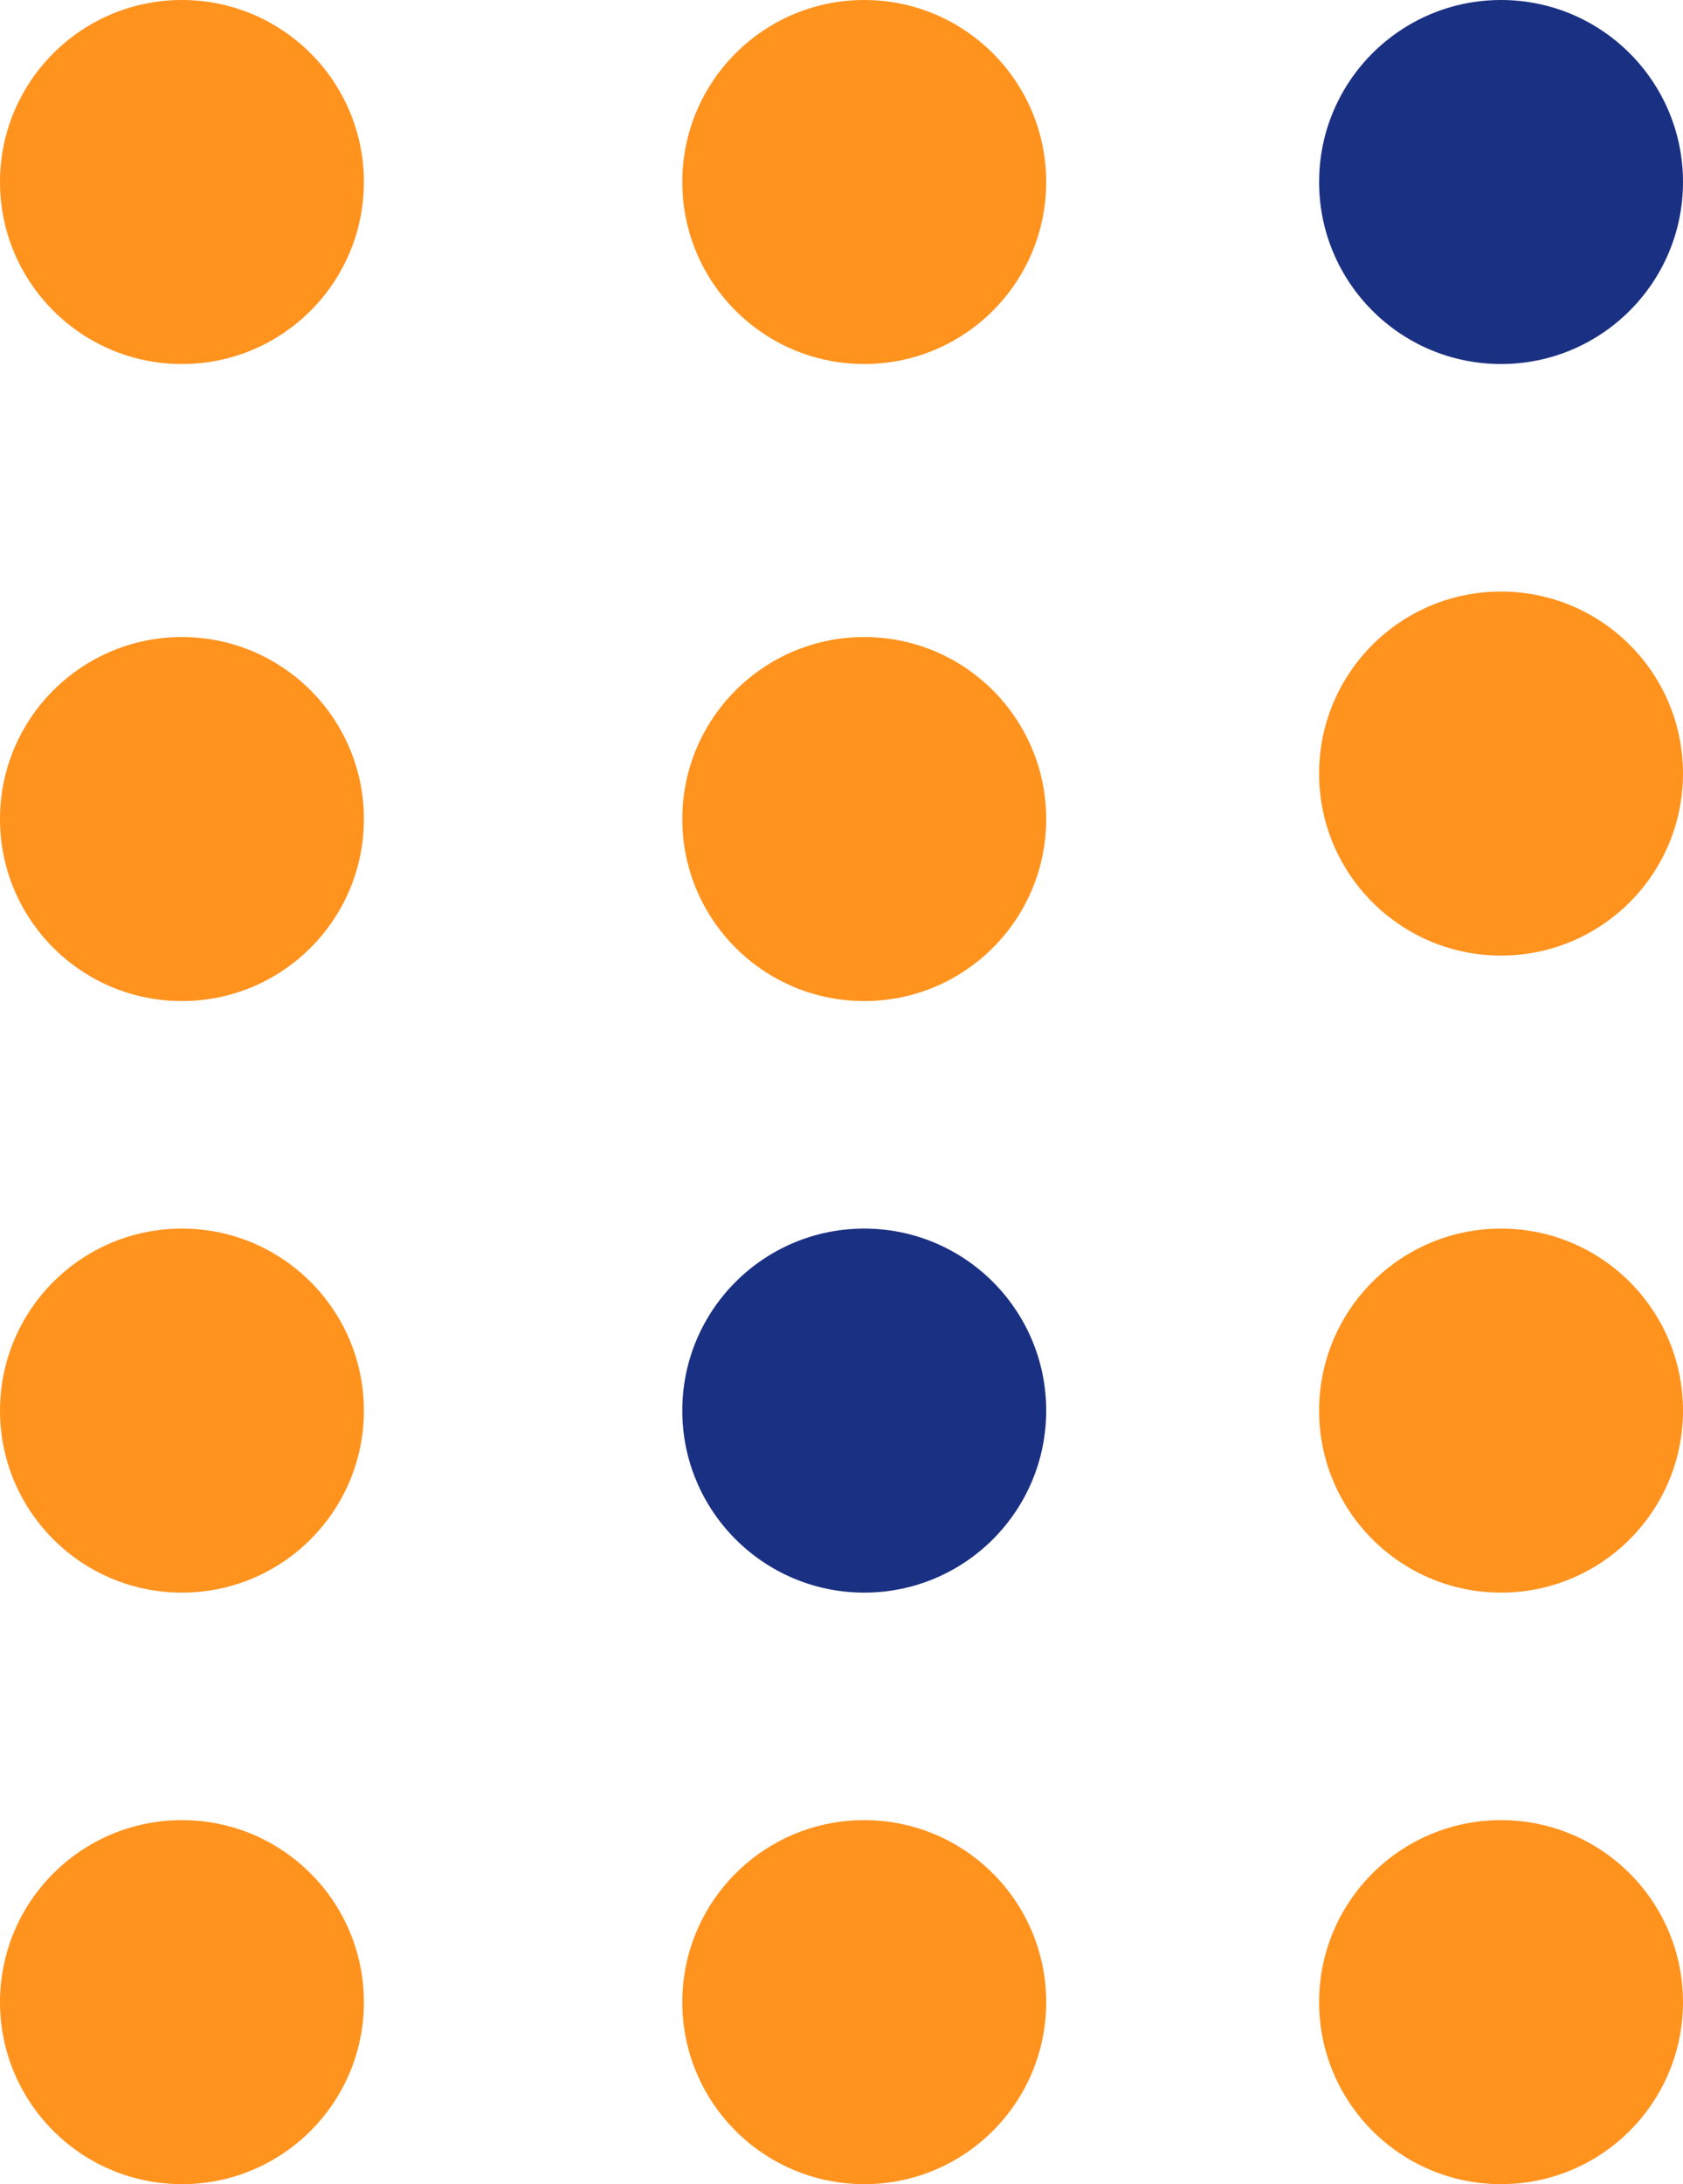
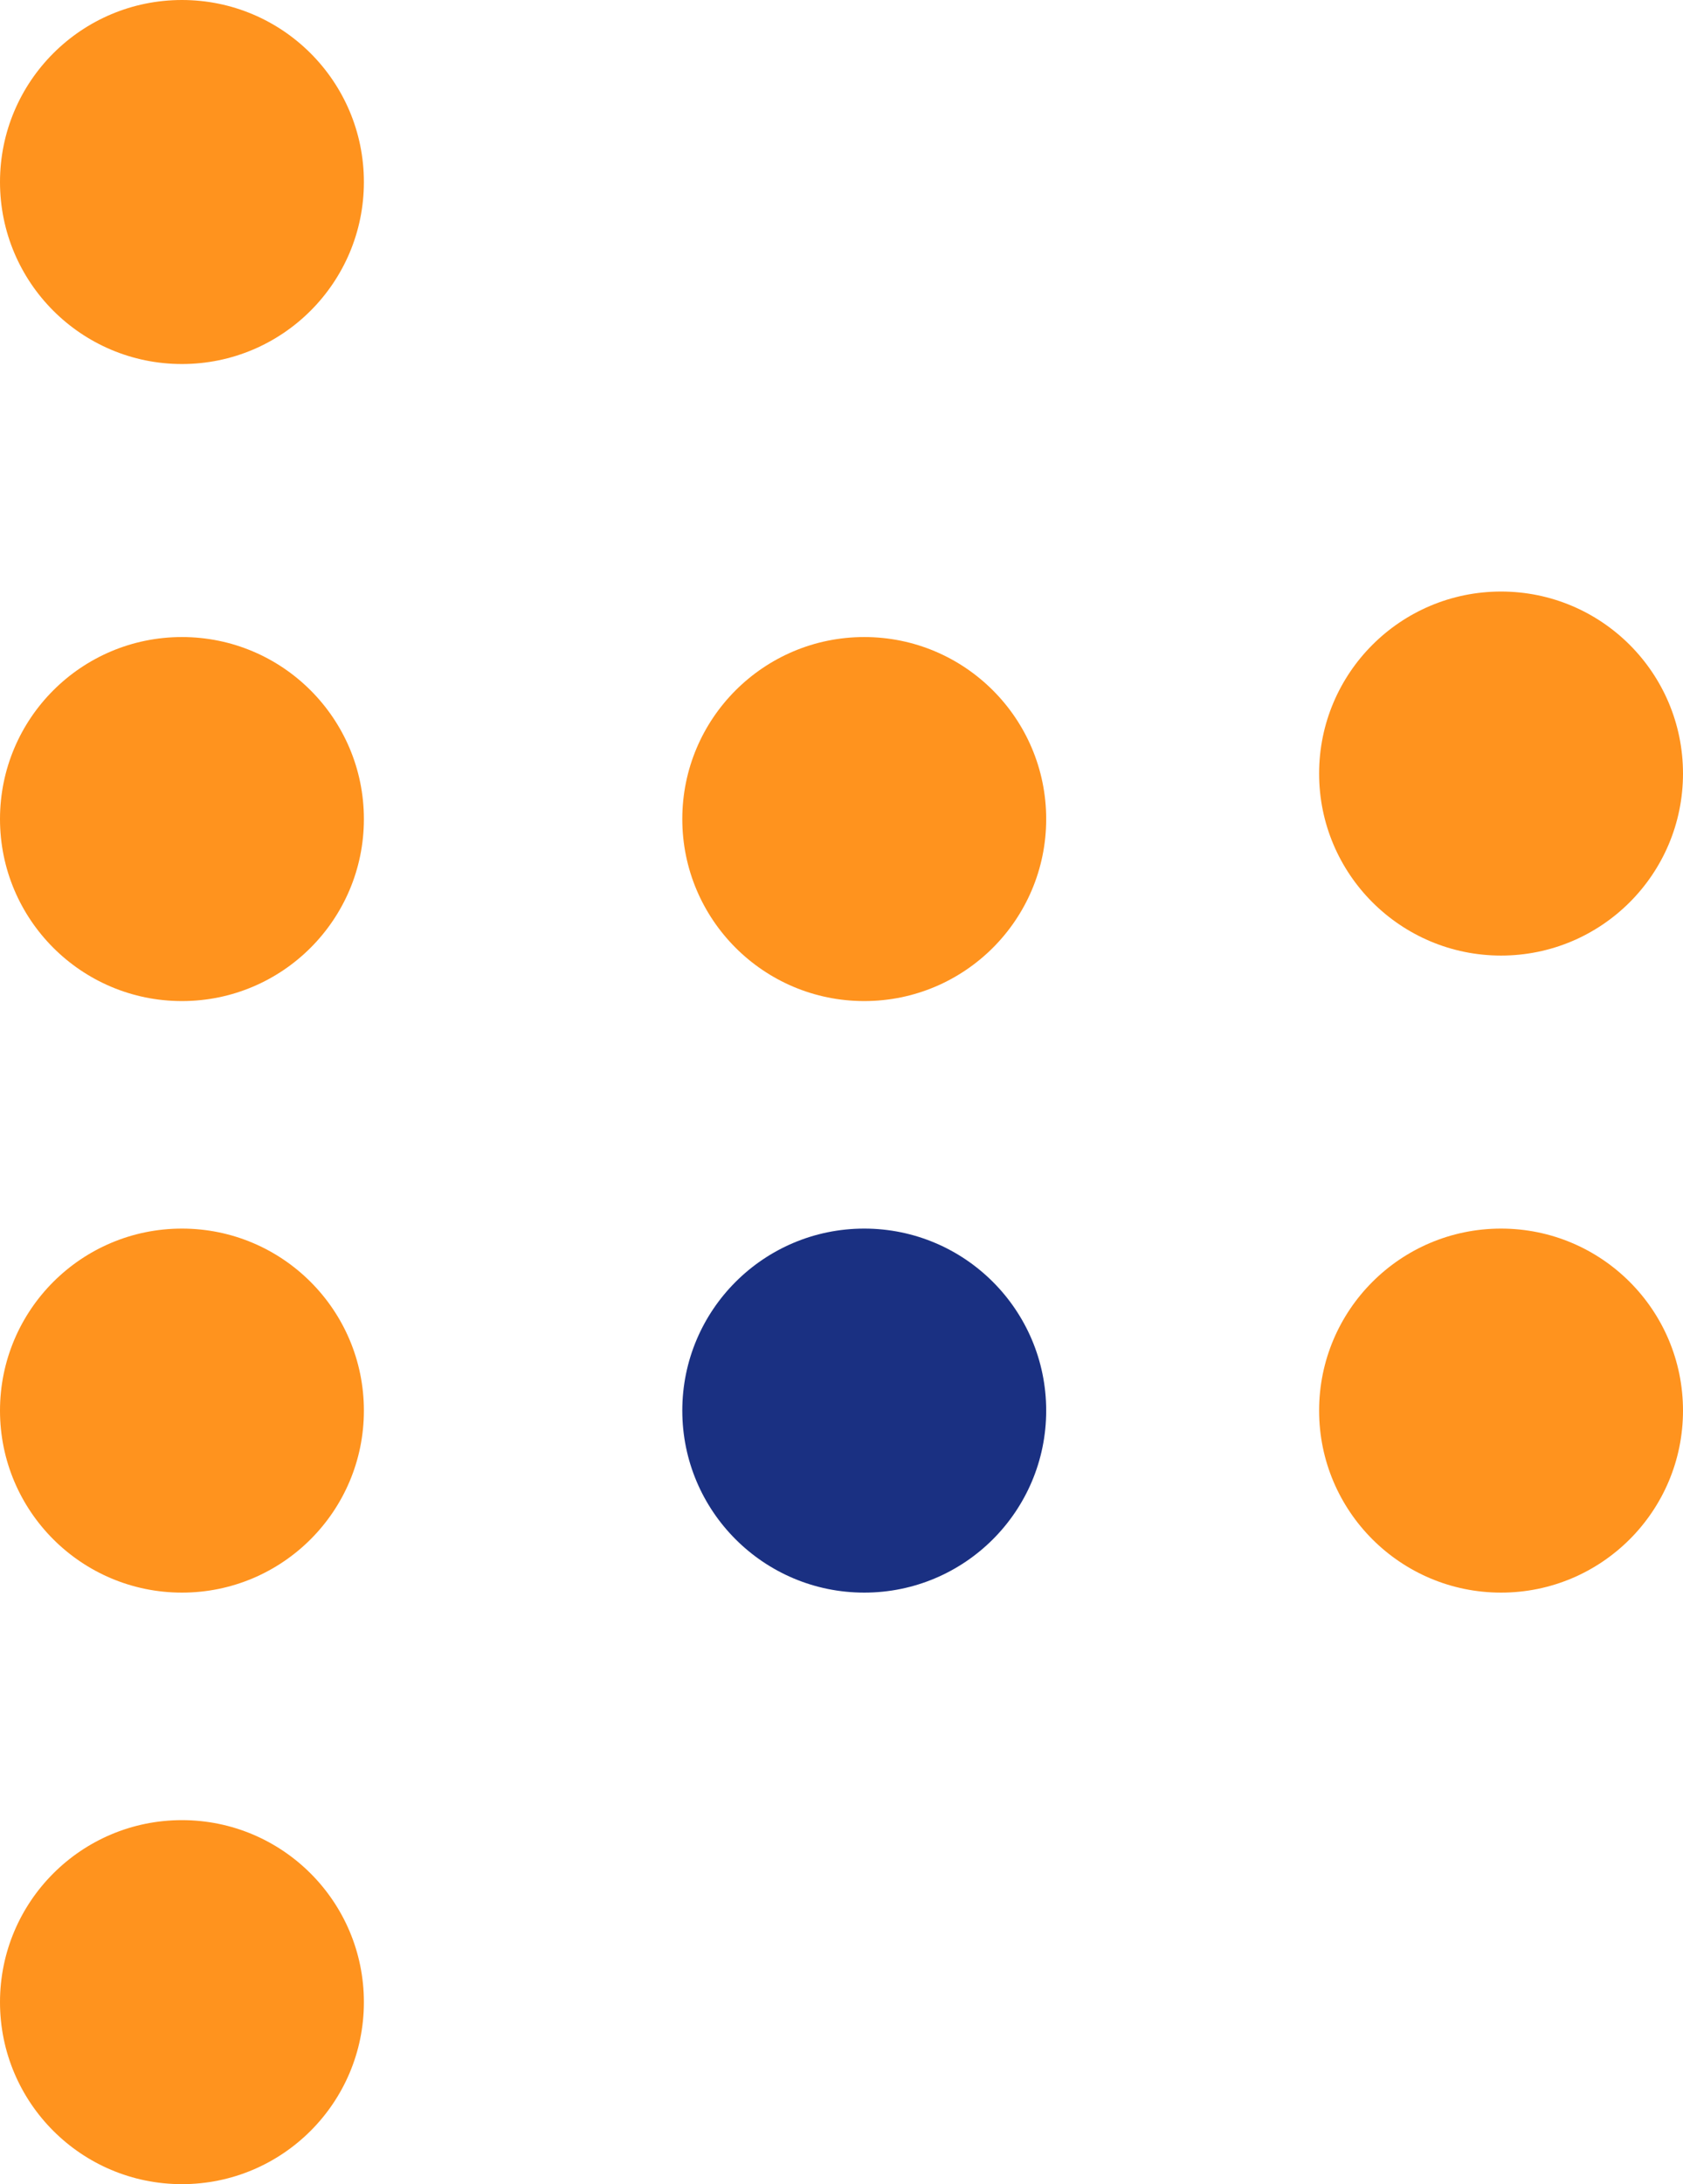
<svg xmlns="http://www.w3.org/2000/svg" width="37px" height="48px" viewBox="0 0 37 48" version="1.1">
  <title>dots</title>
  <desc>Created with Sketch.</desc>
  <defs />
  <g id="Page-1" stroke="none" stroke-width="1" fill="none" fill-rule="evenodd">
    <g id="Design-3---Rev-0" transform="translate(-151, -3214)" fill-rule="nonzero">
      <g id="Admission" transform="translate(0, 3196)">
        <g id="dots" transform="translate(151, 18)">
          <circle id="Oval" fill="#FF931E" cx="4" cy="4" r="4" />
-           <circle id="Oval" fill="#FF931E" cx="19" cy="4" r="4" />
-           <circle id="Oval" fill="#1A3082" cx="33" cy="4" r="4" />
          <circle id="Oval" fill="#FF931E" cx="4" cy="18" r="4" />
          <circle id="Oval" fill="#FF931E" cx="19" cy="18" r="4" />
          <circle id="Oval" fill="#FF931E" cx="33" cy="17" r="4" />
          <circle id="Oval" fill="#FF931E" cx="4" cy="31" r="4" />
          <circle id="Oval" fill="#1A3082" cx="19" cy="31" r="4" />
          <circle id="Oval" fill="#FF931E" cx="33" cy="31" r="4" />
          <circle id="Oval" fill="#FF931E" cx="4" cy="44" r="4" />
-           <circle id="Oval" fill="#FF931E" cx="19" cy="44" r="4" />
-           <circle id="Oval" fill="#FF931E" cx="33" cy="44" r="4" />
        </g>
      </g>
    </g>
  </g>
</svg>